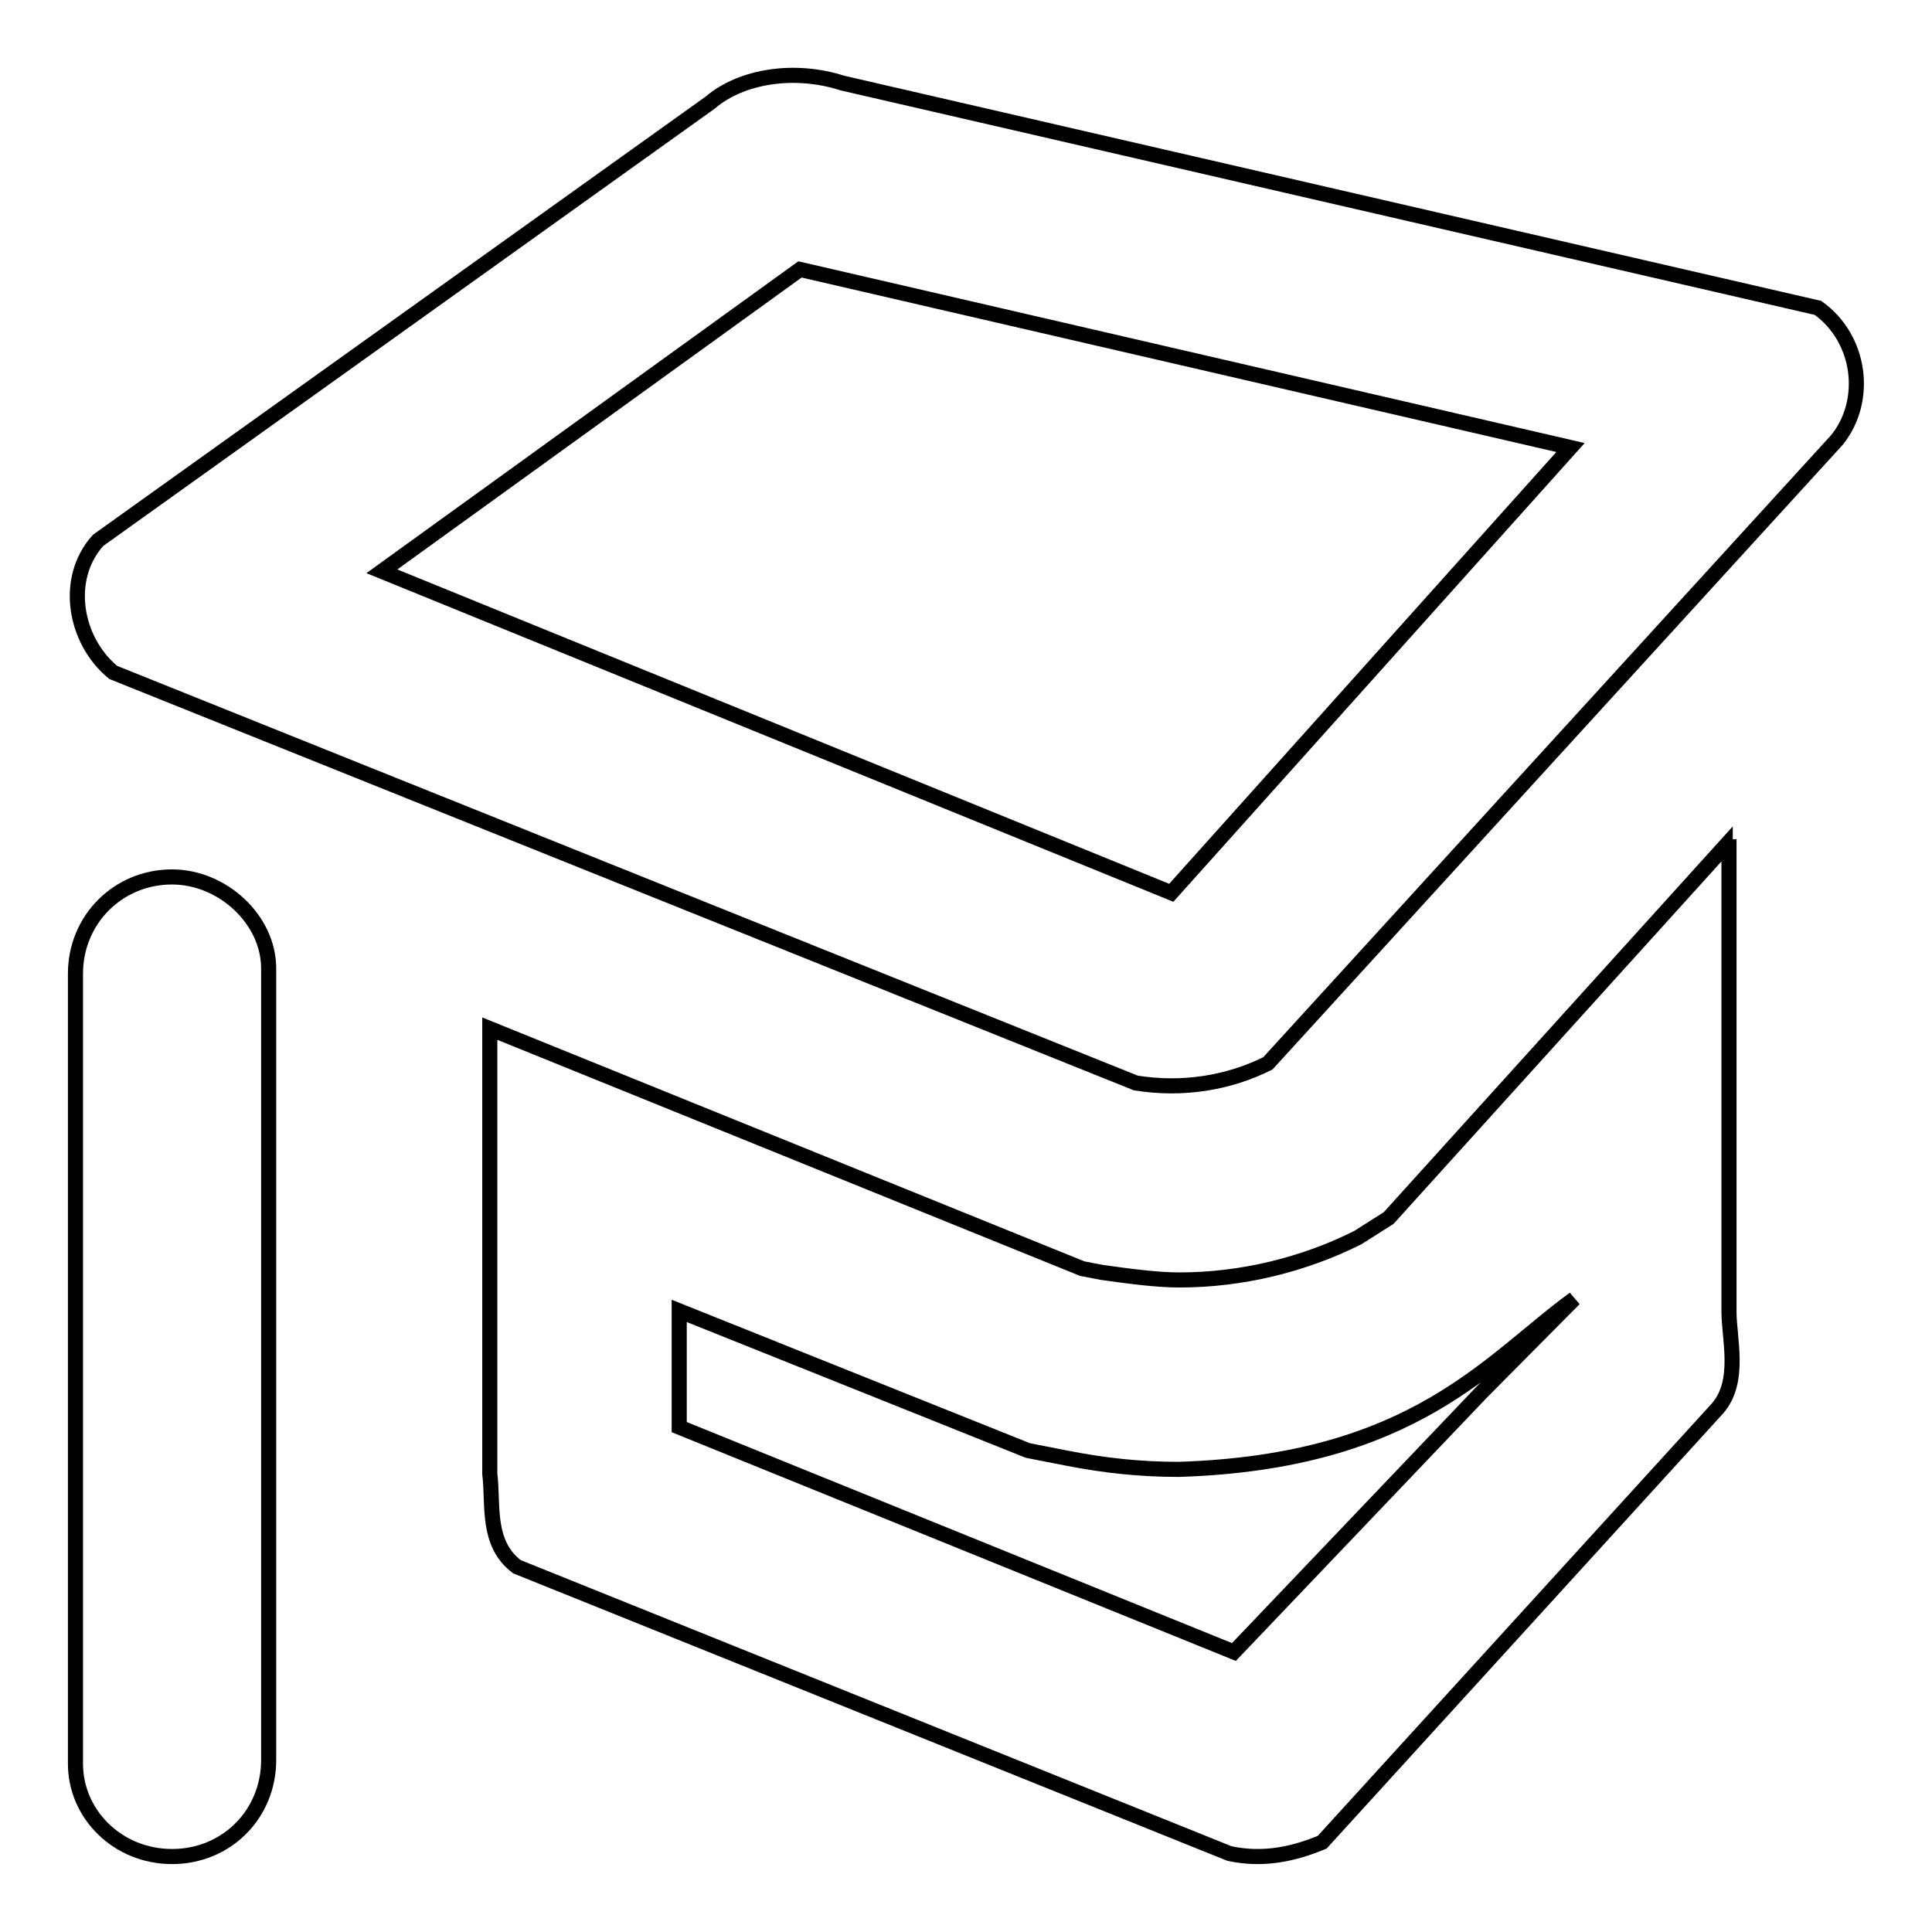
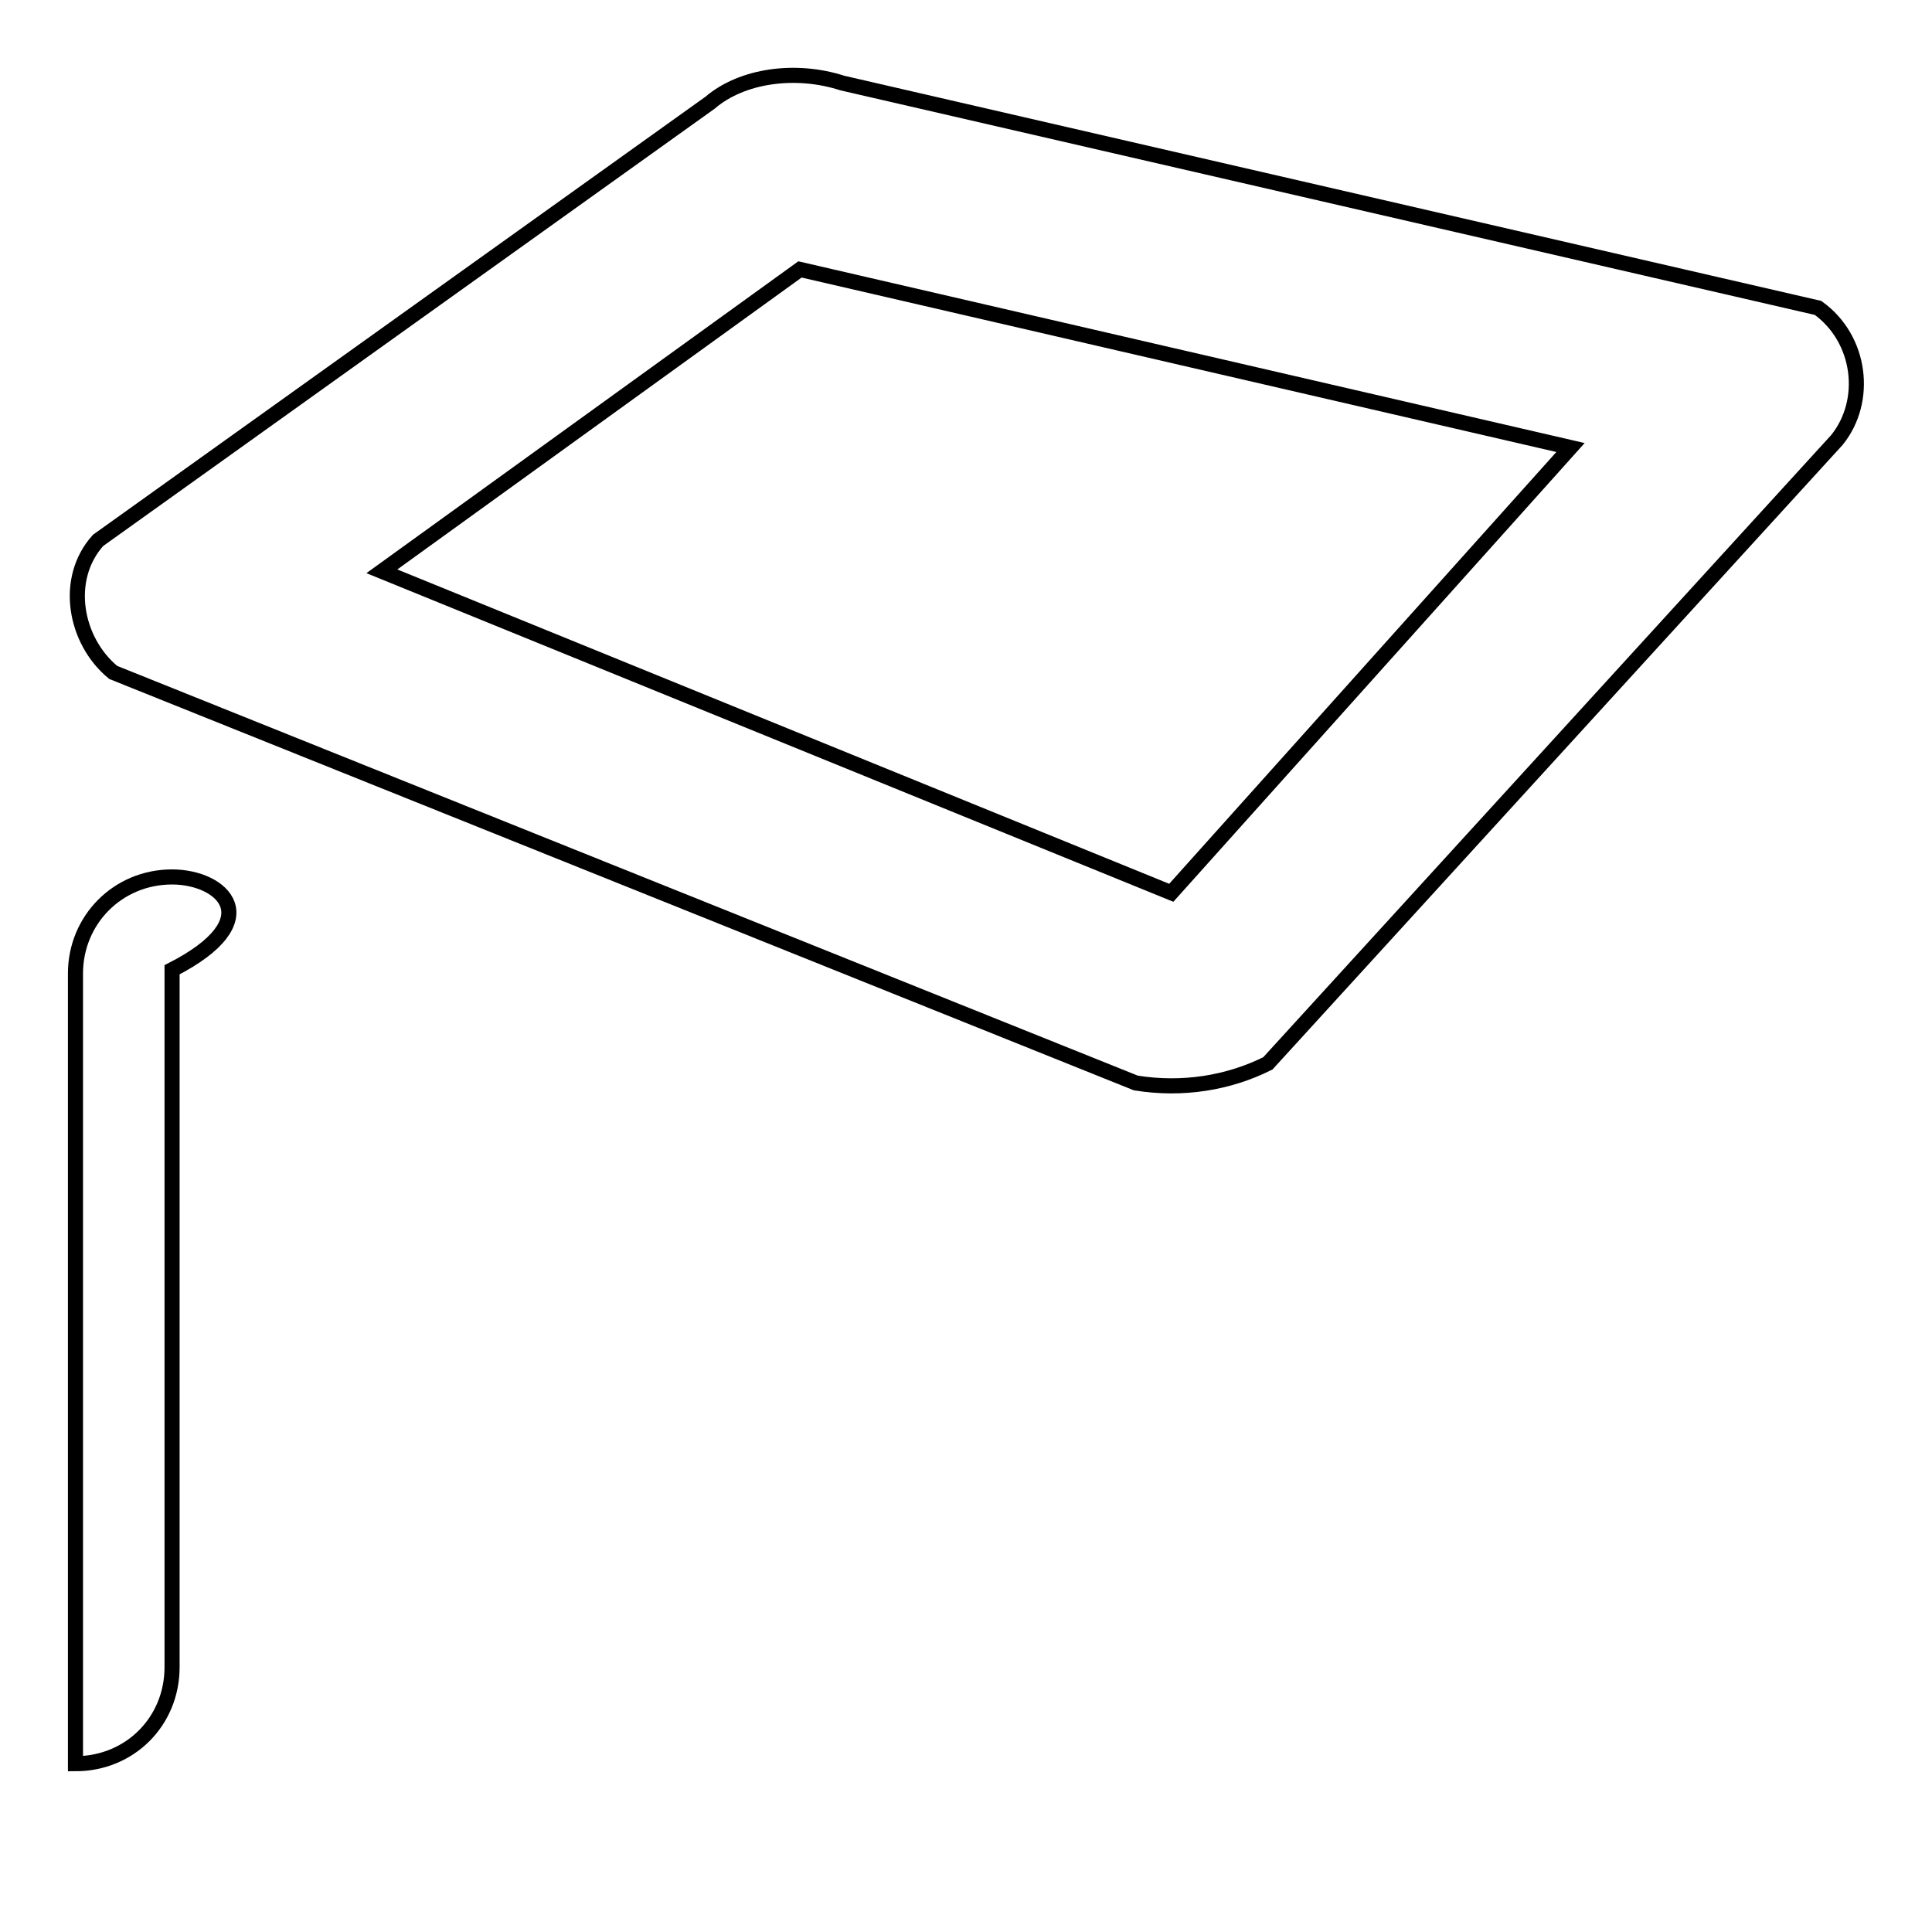
<svg xmlns="http://www.w3.org/2000/svg" version="1.1" x="0px" y="0px" viewBox="0 0 256 256" enable-background="new 0 0 256 256" xml:space="preserve">
  <g>
    <g>
-       <path stroke-width="2" fill-opacity="0" stroke="#000000" d="M228.6,112.1L184,161.4l-4.1,2.6c-7.2,3.6-15.4,5.6-23.6,5.6c-3.1,0-6.7-0.5-10.3-1l-2.6-0.5l-78.5-31.8v59c0.5,4.1-0.5,9.2,3.6,12.3l94.4,38c4.6,1,8.7,0,12.3-1.5l52.4-57.5c3.1-3.6,1.5-9.2,1.5-12.8v-61.6H228.6z M196.3,184.5l-32.8,34.4L90,189.1v-15.4l46.2,18.5l5.1,1c5.1,1,9.8,1.5,14.9,1.5c31.3-1,41.1-14.4,52.4-22.6L196.3,184.5z" />
      <path stroke-width="2" fill-opacity="0" stroke="#000000" d="M240.9,40.8L111.6,11c-6.2-2-13.3-1-17.5,2.6l-81.1,58c-4.6,5.1-3.1,13.3,2,17.5l135.5,54.4c6.2,1,12.3,0,17.5-2.6l75.4-82.6C247.6,53.1,246.6,44.9,240.9,40.8z M155.2,118.3L50.6,75.7l55.4-40l102.1,23.6L155.2,118.3z" />
-       <path stroke-width="2" fill-opacity="0" stroke="#000000" d="M22.8,116.2c-7.2,0-12.8,5.7-12.8,12.8v104.7c0,6.7,5.6,12.3,12.8,12.3c7.2,0,12.8-5.6,12.8-12.8V128.5C35.7,121.9,29.5,116.2,22.8,116.2z" />
+       <path stroke-width="2" fill-opacity="0" stroke="#000000" d="M22.8,116.2c-7.2,0-12.8,5.7-12.8,12.8v104.7c7.2,0,12.8-5.6,12.8-12.8V128.5C35.7,121.9,29.5,116.2,22.8,116.2z" />
    </g>
  </g>
</svg>